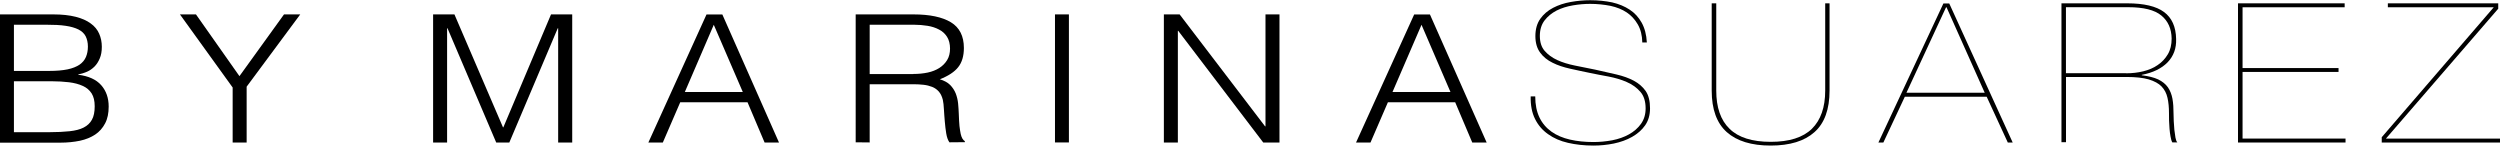
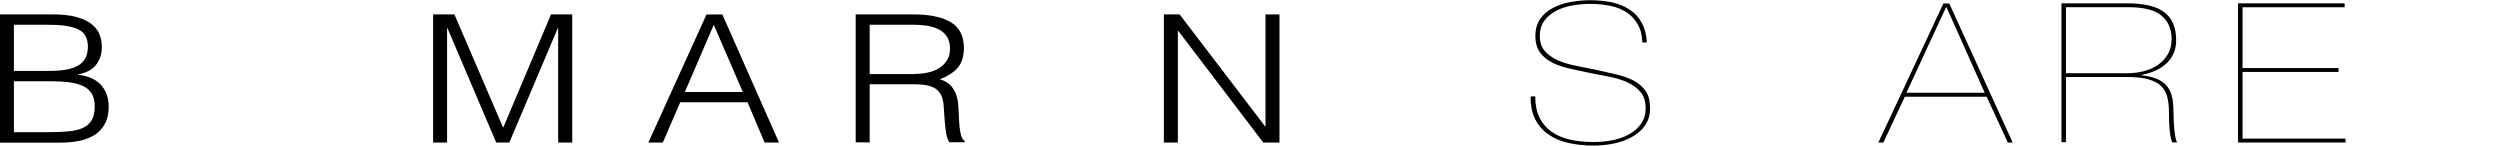
<svg xmlns="http://www.w3.org/2000/svg" id="Capa_1" viewBox="0 0 368.04 21.43">
  <g id="By_MARINA_SUAREZ">
    <path d="M0,20.98V2.12h7.86c1.27,0,2.36.12,3.27.35s1.64.55,2.22.98c.58.41.99.92,1.25,1.51.26.59.39,1.23.39,1.92s-.1,1.23-.3,1.71c-.2.48-.46.89-.78,1.21s-.69.58-1.1.76-.84.31-1.28.38v.06c1.51.2,2.63.7,3.37,1.54s1.1,1.89,1.1,3.15c0,.98-.17,1.81-.53,2.48-.36.68-.84,1.23-1.46,1.64-.62.41-1.37.72-2.25.91-.89.18-1.83.28-2.86.28H0ZM2.05,10.44h5.21c1.07,0,1.97-.08,2.69-.23s1.31-.39,1.76-.69c.44-.31.75-.68.94-1.13s.29-.95.29-1.54-.12-1.09-.33-1.51-.58-.75-1.06-1c-.48-.24-1.12-.43-1.89-.54-.78-.12-1.73-.16-2.86-.16H2.05v6.8ZM2.05,19.46h5.23c1.13,0,2.1-.05,2.96-.14.83-.09,1.53-.26,2.07-.54.55-.28.95-.66,1.22-1.15.28-.49.41-1.16.41-1.98s-.15-1.41-.45-1.9c-.31-.48-.74-.85-1.3-1.1-.56-.26-1.24-.44-2.02-.54-.78-.09-1.66-.15-2.63-.15H2.05v7.5Z" />
-     <polygon points="35.25 11.21 41.81 2.12 44.2 2.12 36.31 12.76 36.31 20.98 34.25 20.98 34.25 12.88 26.49 2.12 28.85 2.12 35.25 11.21" />
    <polygon points="63.76 20.98 63.76 2.12 66.9 2.12 74.05 18.75 74.1 18.75 81.12 2.12 84.24 2.12 84.24 20.98 82.17 20.98 82.17 4.16 82.11 4.16 74.98 20.98 73.05 20.98 65.88 4.16 65.82 4.16 65.82 20.98 63.76 20.98" />
    <path d="M95.45,20.98l8.56-18.85h2.33l8.34,18.85h-2.12l-2.51-5.92h-9.91l-2.56,5.92h-2.13ZM100.83,13.54h8.52l-4.27-9.89-4.26,9.89Z" />
    <path d="M128.03,12.41v8.56l-2.06-.02V2.12h8.52c2.39,0,4.23.39,5.5,1.16s1.91,2.04,1.91,3.78c0,1.18-.28,2.13-.84,2.83-.55.7-1.45,1.29-2.7,1.78.64.2,1.15.47,1.52.84.36.37.63.78.82,1.25.18.47.3.97.35,1.48.05.53.08,1.04.1,1.53.02.71.06,1.31.1,1.78.05.47.12.85.18,1.16.07.29.15.53.25.69.1.17.22.3.36.38v.15l-2.27.02c-.22-.31-.38-.75-.47-1.31s-.16-1.14-.21-1.75c-.06-.61-.09-1.21-.13-1.78-.03-.58-.08-1.05-.16-1.41-.13-.51-.32-.91-.59-1.22-.28-.31-.6-.54-.98-.69s-.82-.26-1.28-.31c-.47-.05-.97-.08-1.47-.08h-6.46ZM134.45,10.89c.76,0,1.47-.07,2.13-.21s1.22-.37,1.7-.67c.48-.31.86-.69,1.15-1.16s.43-1.04.43-1.7-.15-1.28-.44-1.73c-.29-.45-.68-.82-1.18-1.07-.49-.26-1.06-.45-1.69-.55s-1.3-.16-1.99-.16h-6.53v7.26h6.43Z" />
-     <rect x="155.31" y="2.12" width="2.05" height="18.85" />
    <polygon points="173.45 4.53 173.4 4.53 173.4 20.98 171.34 20.98 171.34 2.12 173.66 2.12 186.24 18.6 186.3 18.6 186.3 2.12 188.36 2.12 188.36 20.98 185.97 20.98 173.45 4.53" />
-     <path d="M199.63,20.98l8.56-18.85h2.32l8.35,18.85h-2.12l-2.51-5.92h-9.91l-2.56,5.92h-2.13ZM205.01,13.54h8.52l-4.26-9.89-4.27,9.89Z" />
    <path d="M241.1,3.58c-.41-.71-.95-1.3-1.62-1.75-.68-.45-1.47-.77-2.4-.97-.93-.18-1.92-.29-2.98-.29-.82,0-1.67.07-2.54.22-.89.15-1.68.4-2.4.76-.71.37-1.31.85-1.77,1.45s-.7,1.36-.7,2.28.23,1.66.71,2.21c.48.55,1.09,1,1.85,1.35s1.62.61,2.6.81c.97.2,1.97.39,2.98.6,1.1.25,2.15.48,3.13.71.99.23,1.84.54,2.56.92.72.39,1.31.89,1.75,1.52.43.63.64,1.48.64,2.55,0,.98-.24,1.81-.72,2.5-.48.69-1.13,1.25-1.92,1.7s-1.69.77-2.69.98c-.99.2-1.99.3-3.01.3-1.35,0-2.59-.14-3.73-.4s-2.12-.69-2.94-1.28c-.83-.58-1.47-1.33-1.92-2.24-.46-.92-.67-2.04-.64-3.32h.67c0,1.22.21,2.25.63,3.12.41.85,1.01,1.54,1.77,2.08.76.54,1.67.92,2.71,1.16,1.05.24,2.2.36,3.46.36.93,0,1.85-.09,2.77-.26.92-.18,1.74-.47,2.46-.87s1.32-.92,1.77-1.55c.45-.63.68-1.39.68-2.27,0-1.02-.25-1.85-.78-2.45-.52-.6-1.18-1.08-1.99-1.43-.81-.36-1.7-.62-2.68-.81-.99-.17-1.92-.37-2.83-.55-.94-.2-1.9-.39-2.85-.61-.94-.21-1.81-.49-2.56-.87-.76-.37-1.38-.86-1.84-1.5-.46-.62-.7-1.43-.7-2.43s.24-1.86.72-2.54c.48-.68,1.12-1.22,1.89-1.62.77-.4,1.63-.69,2.6-.86.95-.17,1.92-.26,2.86-.26,1.17,0,2.24.12,3.23.32.98.23,1.84.58,2.58,1.07.74.48,1.33,1.13,1.77,1.92.44.79.7,1.76.76,2.91h-.67c-.02-1.04-.24-1.92-.66-2.65Z" />
-     <path d="M269.34.49v12.85c0,2.75-.74,4.8-2.22,6.11-1.47,1.32-3.63,1.98-6.45,1.98s-4.98-.66-6.46-1.98c-1.48-1.32-2.22-3.36-2.22-6.11V.49h.67v12.85c0,2.46.64,4.35,1.96,5.62,1.3,1.28,3.32,1.92,6.06,1.92s4.75-.64,6.06-1.92c1.3-1.28,1.96-3.16,1.96-5.62V.49h.66Z" />
    <path d="M277.25,20.98h-.72l9.57-20.47h.86l9.34,20.47h-.72l-3.11-6.74h-12.05l-3.16,6.74ZM286.56,1.07h-.07l-5.83,12.58h11.52l-5.62-12.58Z" />
    <path d="M303.48,20.98V.49h9.67c2.47,0,4.29.43,5.43,1.28,1.15.85,1.75,2.17,1.78,3.97.05,1.38-.38,2.52-1.25,3.43-.89.91-2.15,1.53-3.81,1.85v.06c.99.12,1.79.32,2.42.61.61.3,1.09.68,1.43,1.16.33.48.55,1.05.67,1.69.12.66.16,1.39.16,2.21,0,.29.01.64.03,1.07.02.44.06.86.09,1.28.05.43.1.81.16,1.15.07.35.15.59.28.71h-.74c-.12-.21-.2-.49-.26-.85s-.12-.72-.15-1.14c-.03-.4-.06-.81-.07-1.22s-.01-.78-.01-1.1c0-.84-.07-1.6-.22-2.25-.15-.67-.44-1.22-.87-1.67s-1.07-.79-1.89-1.04c-.82-.24-1.91-.36-3.28-.36h-8.9v9.6h-.67v.05ZM312.98,10.79c.89,0,1.73-.09,2.53-.29s1.52-.49,2.13-.92c.62-.41,1.12-.95,1.5-1.59.38-.64.56-1.41.56-2.31-.02-1.45-.53-2.59-1.52-3.4-.99-.82-2.62-1.22-4.87-1.22h-9.17v9.72h8.83Z" />
    <polygon points="345.3 20.4 345.3 20.98 329.47 20.98 329.47 .49 345.17 .49 345.17 1.07 330.14 1.07 330.14 10.02 344.27 10.02 344.27 10.59 330.14 10.59 330.14 20.4 345.3 20.4" />
-     <polygon points="368.04 20.98 350.63 20.98 350.63 20.2 367.12 1.07 351.53 1.07 351.53 .49 367.78 .49 367.78 1.28 351.25 20.4 368.04 20.4 368.04 20.98" />
  </g>
</svg>